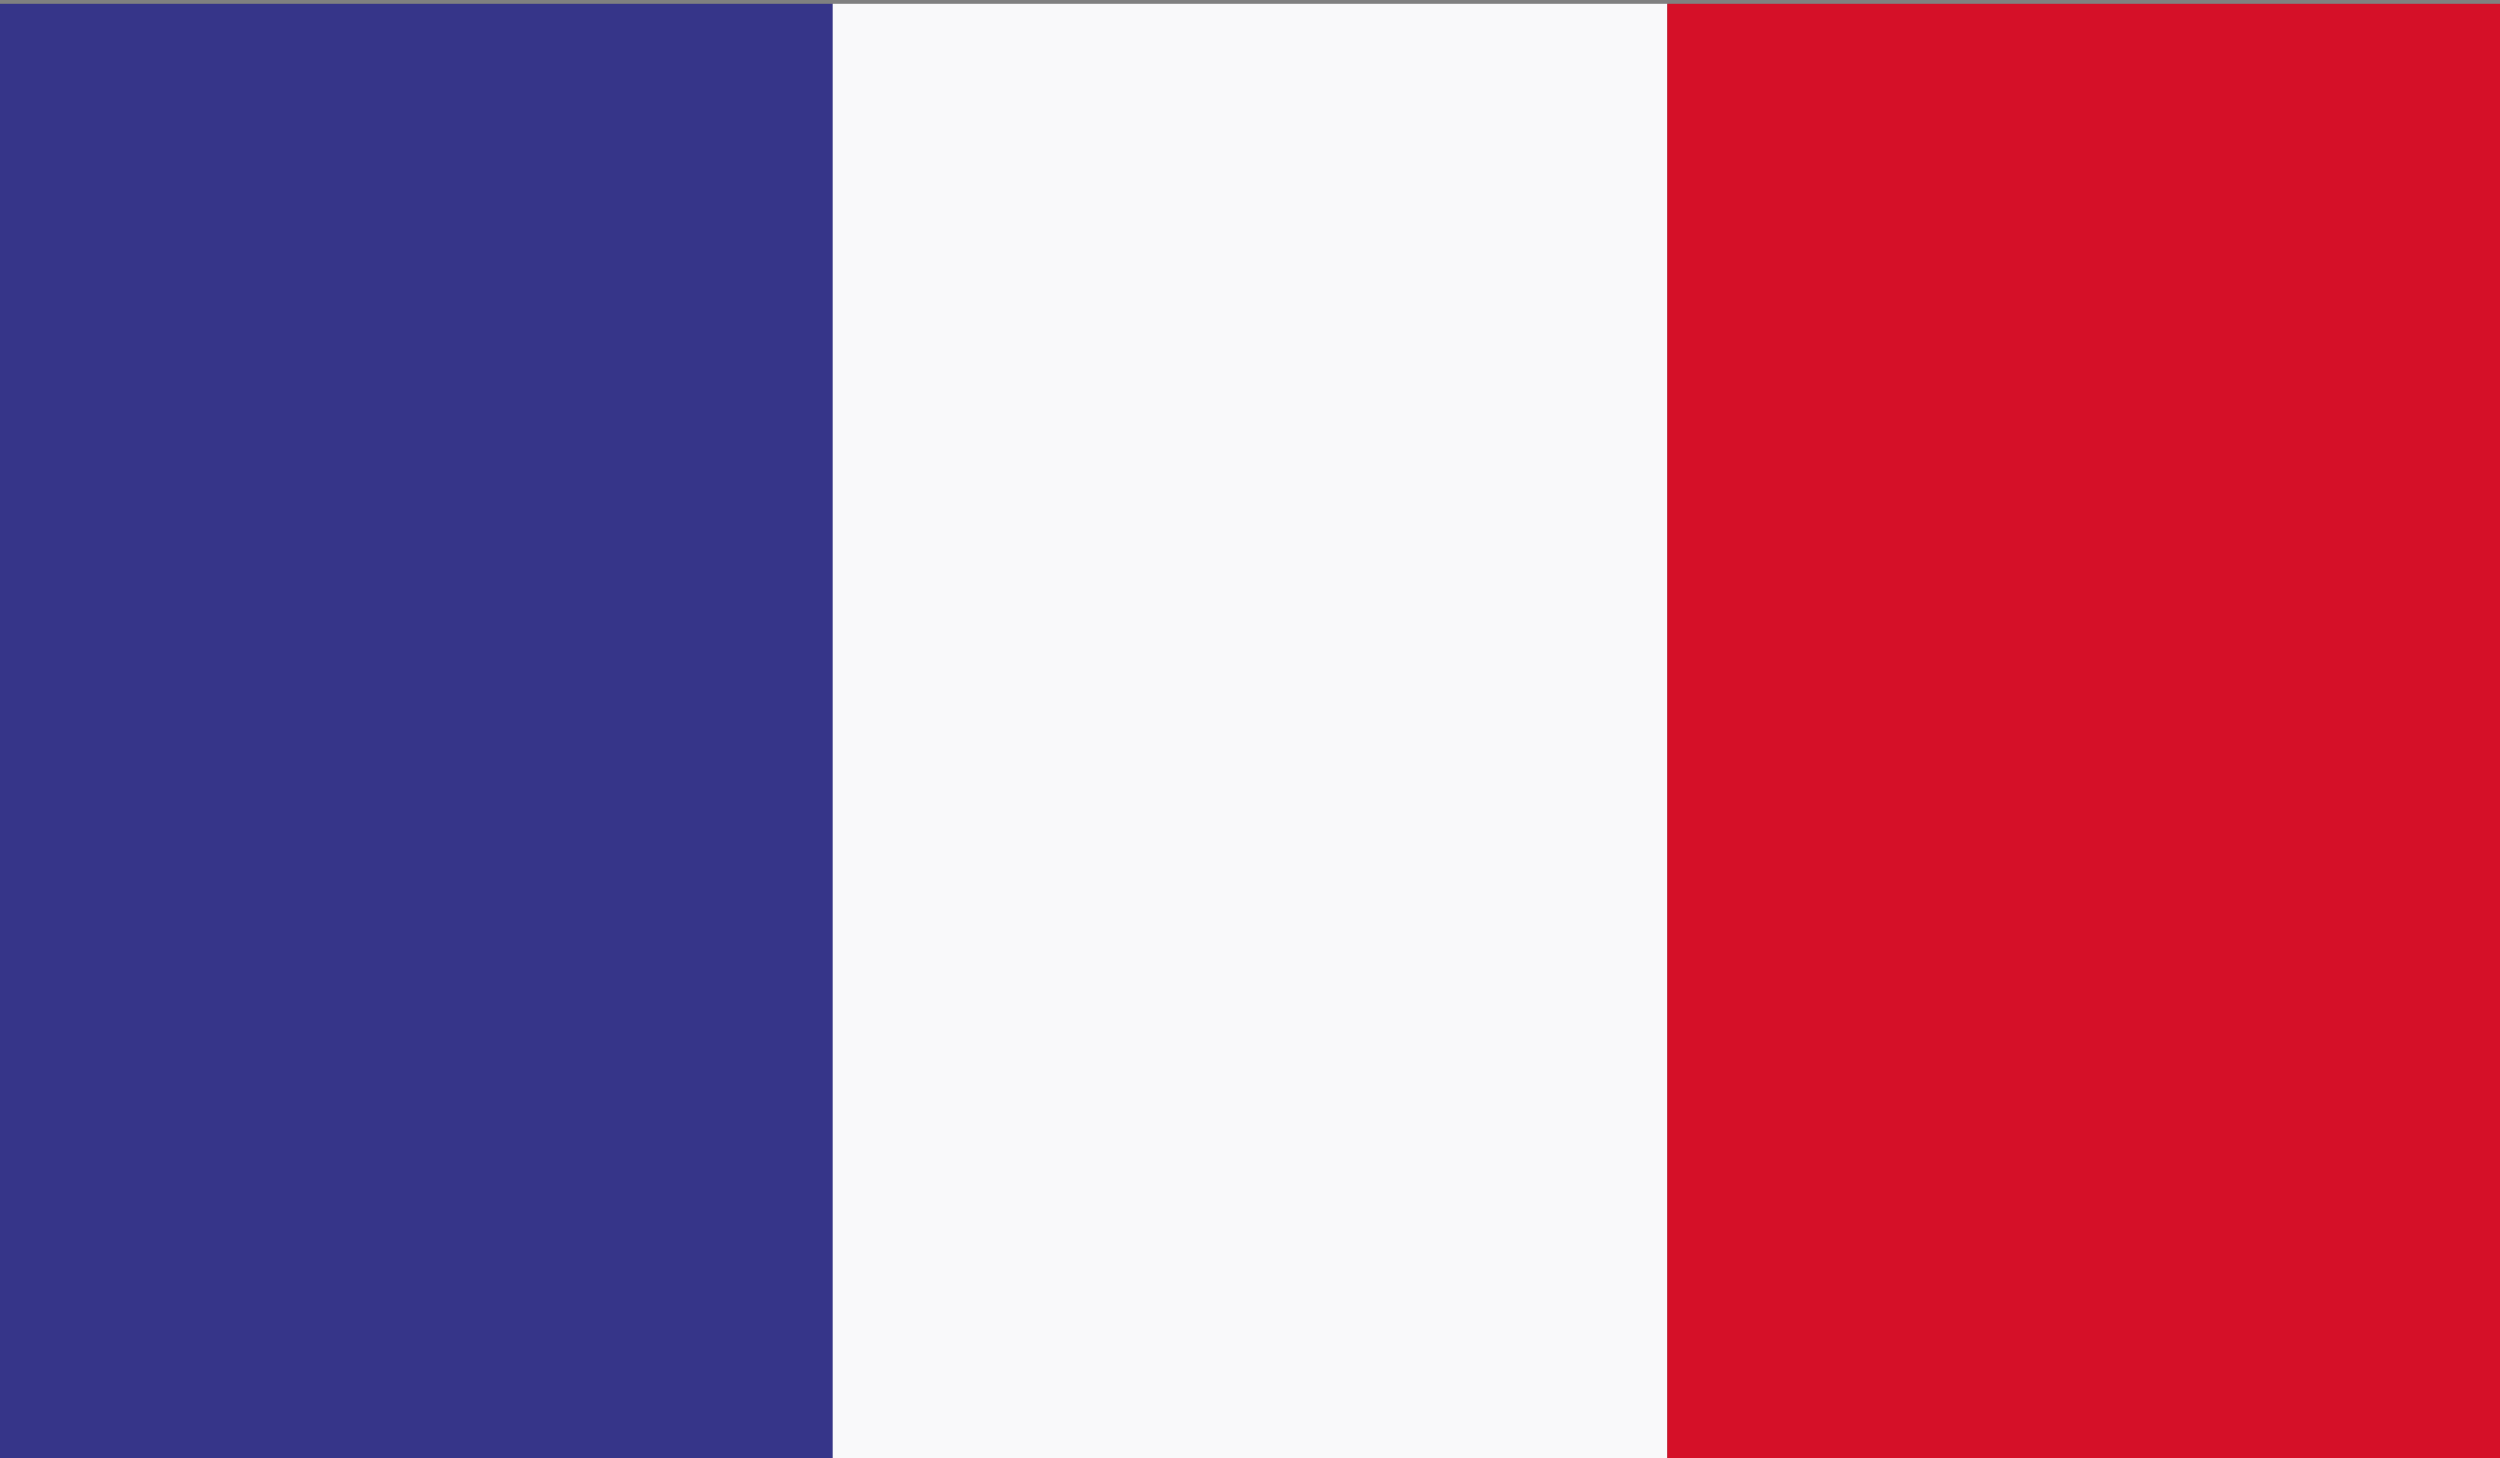
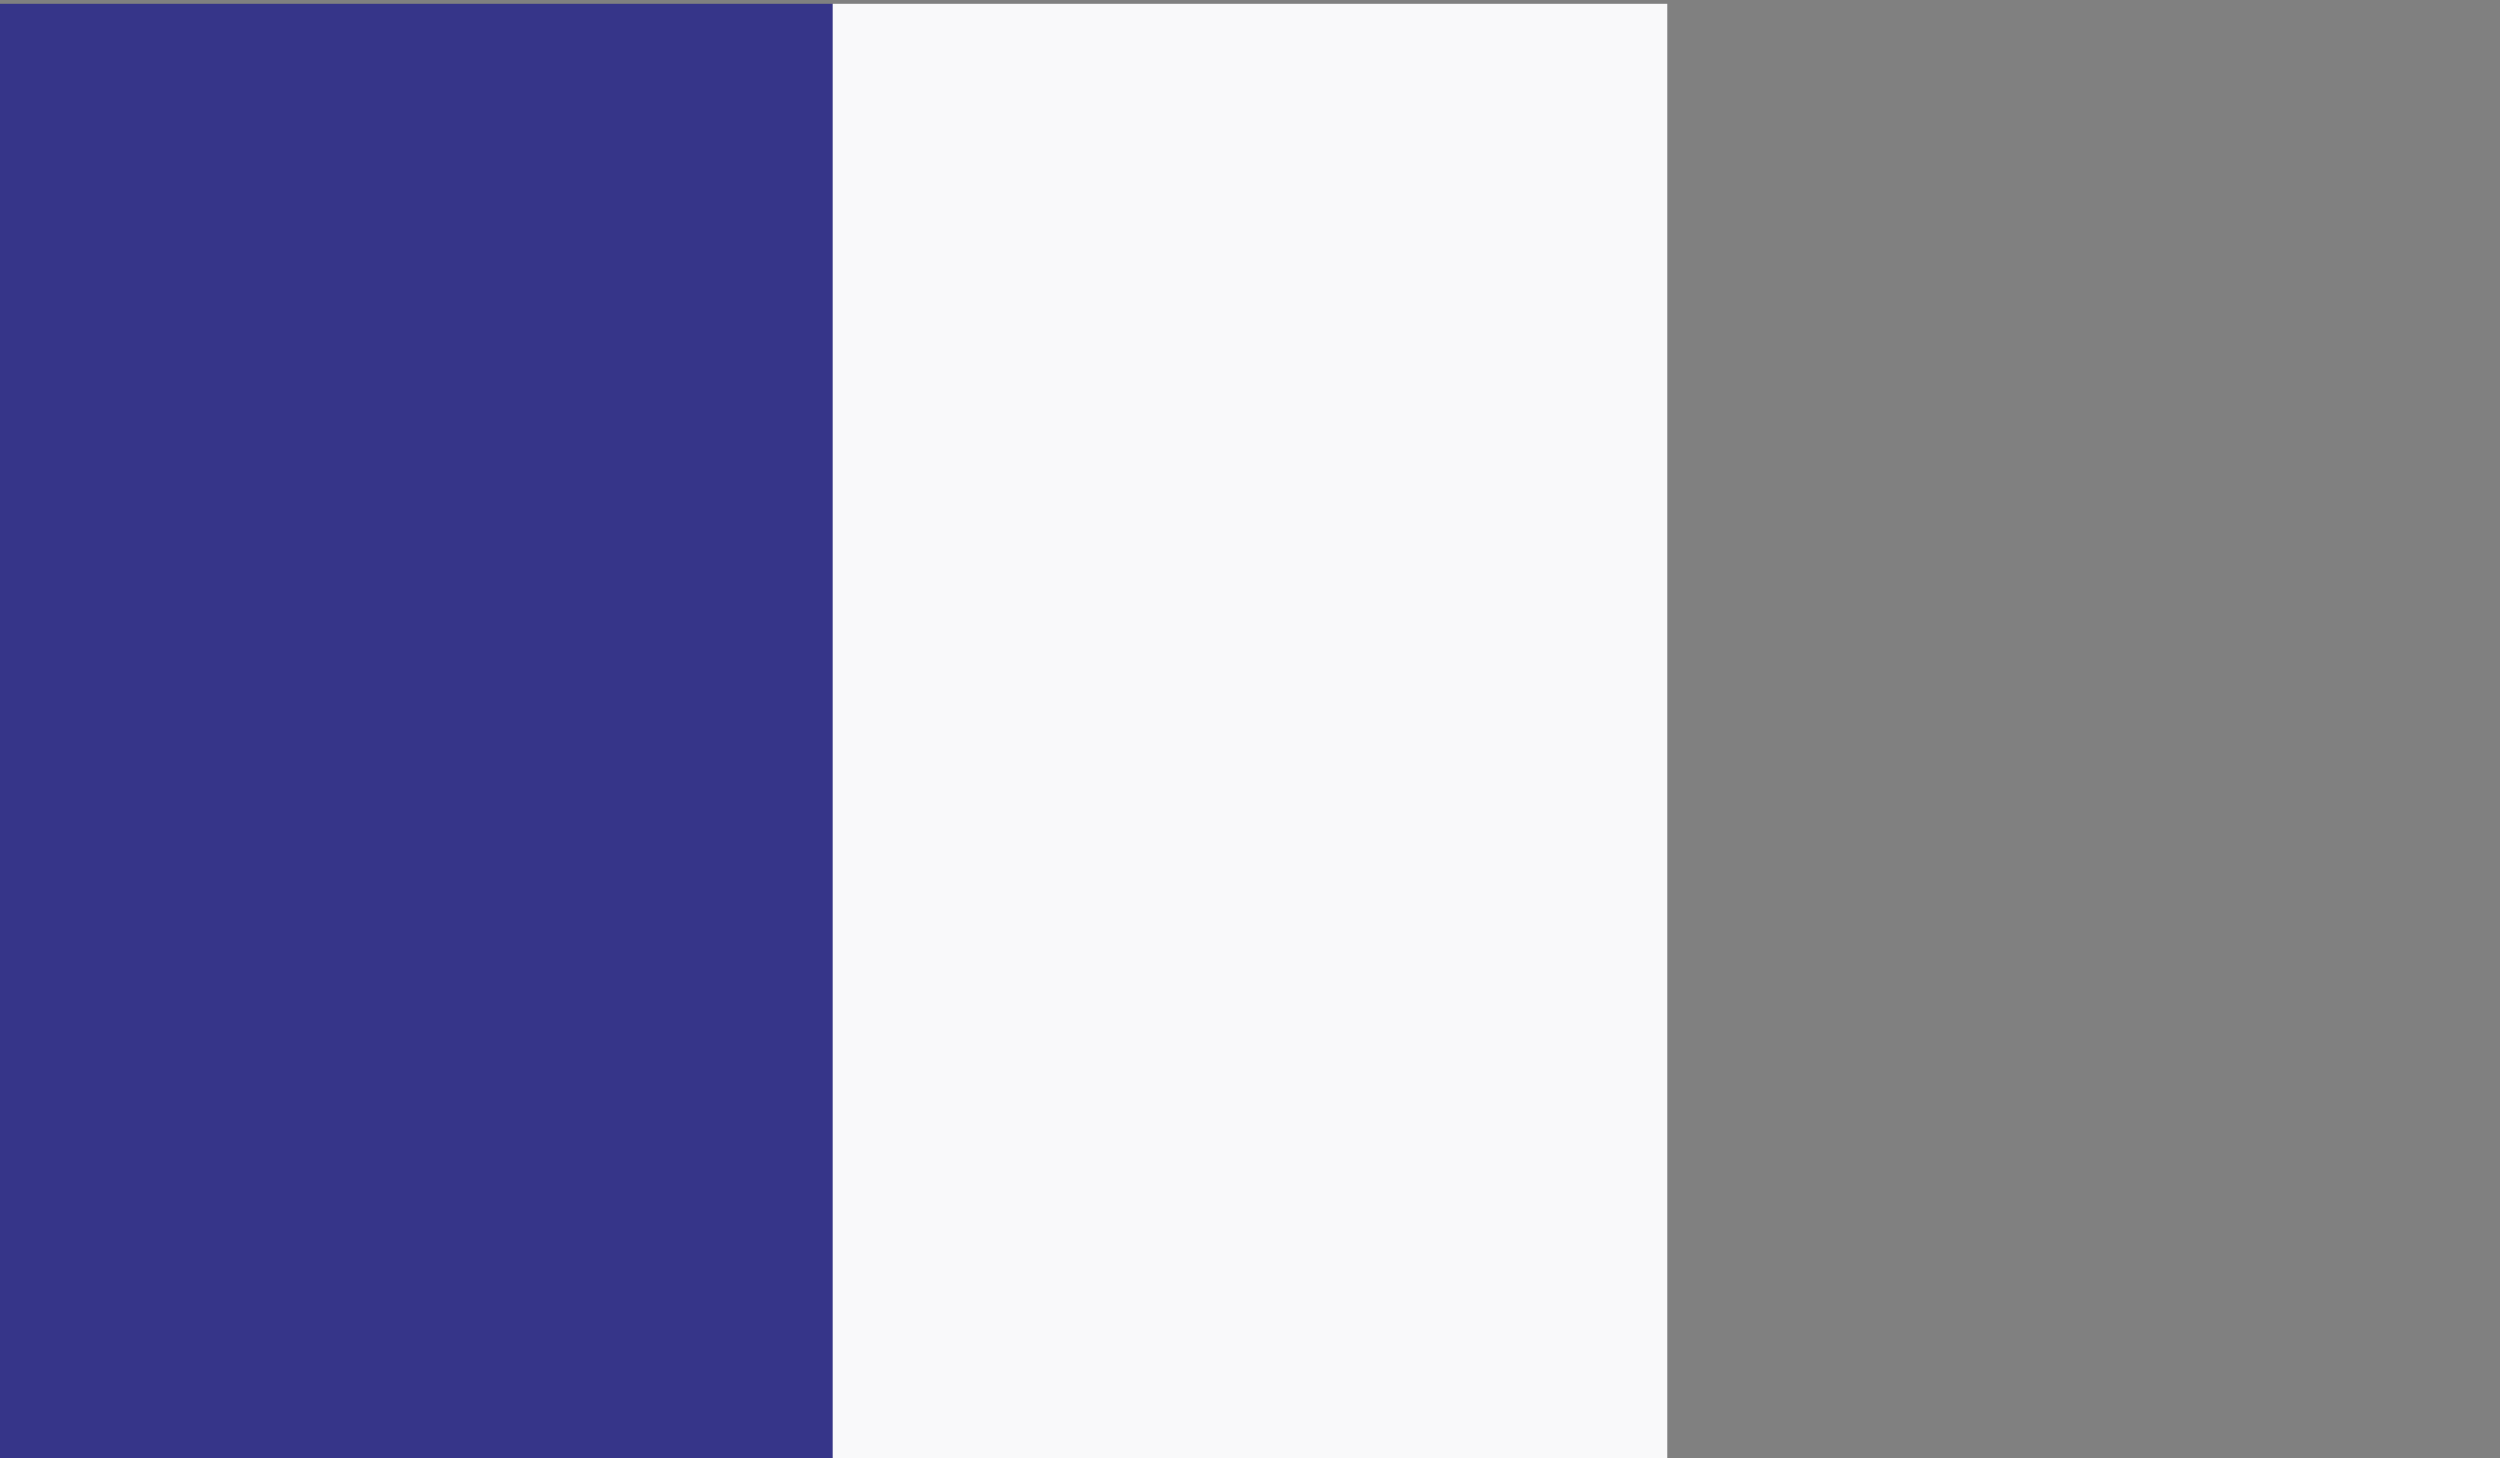
<svg xmlns="http://www.w3.org/2000/svg" xmlns:xlink="http://www.w3.org/1999/xlink" version="1.1" id="Calque_1" x="0px" y="0px" viewBox="0 0 204 119" style="enable-background:new 0 0 204 119;" xml:space="preserve">
  <rect x="0" y="0" width="204" height="119" fill="#808080" stroke="none" />
  <style type="text/css">
	.st0{clip-path:url(#XMLID_2_);fill:#363589;}
	.st1{clip-path:url(#XMLID_2_);fill:#F9F9FA;}
	.st2{clip-path:url(#XMLID_2_);fill:#D51028;}
</style>
  <g id="FRANCE_2_">
    <g id="XMLID_35267_">
      <g id="XMLID_35268_">
        <defs>
          <rect id="XMLID_11715_" x="-0.14" y="0.31" width="204.29" height="119.17" />
        </defs>
        <clipPath id="XMLID_2_">
          <use xlink:href="#XMLID_11715_" style="overflow:visible;" />
        </clipPath>
        <rect id="XMLID_11718_" x="-0.14" y="0.31" class="st0" width="68.1" height="119.17" />
        <rect id="XMLID_11717_" x="67.95" y="0.31" class="st1" width="68.1" height="119.17" />
-         <rect id="XMLID_11716_" x="136.05" y="0.31" class="st2" width="68.1" height="119.17" />
      </g>
    </g>
  </g>
</svg>